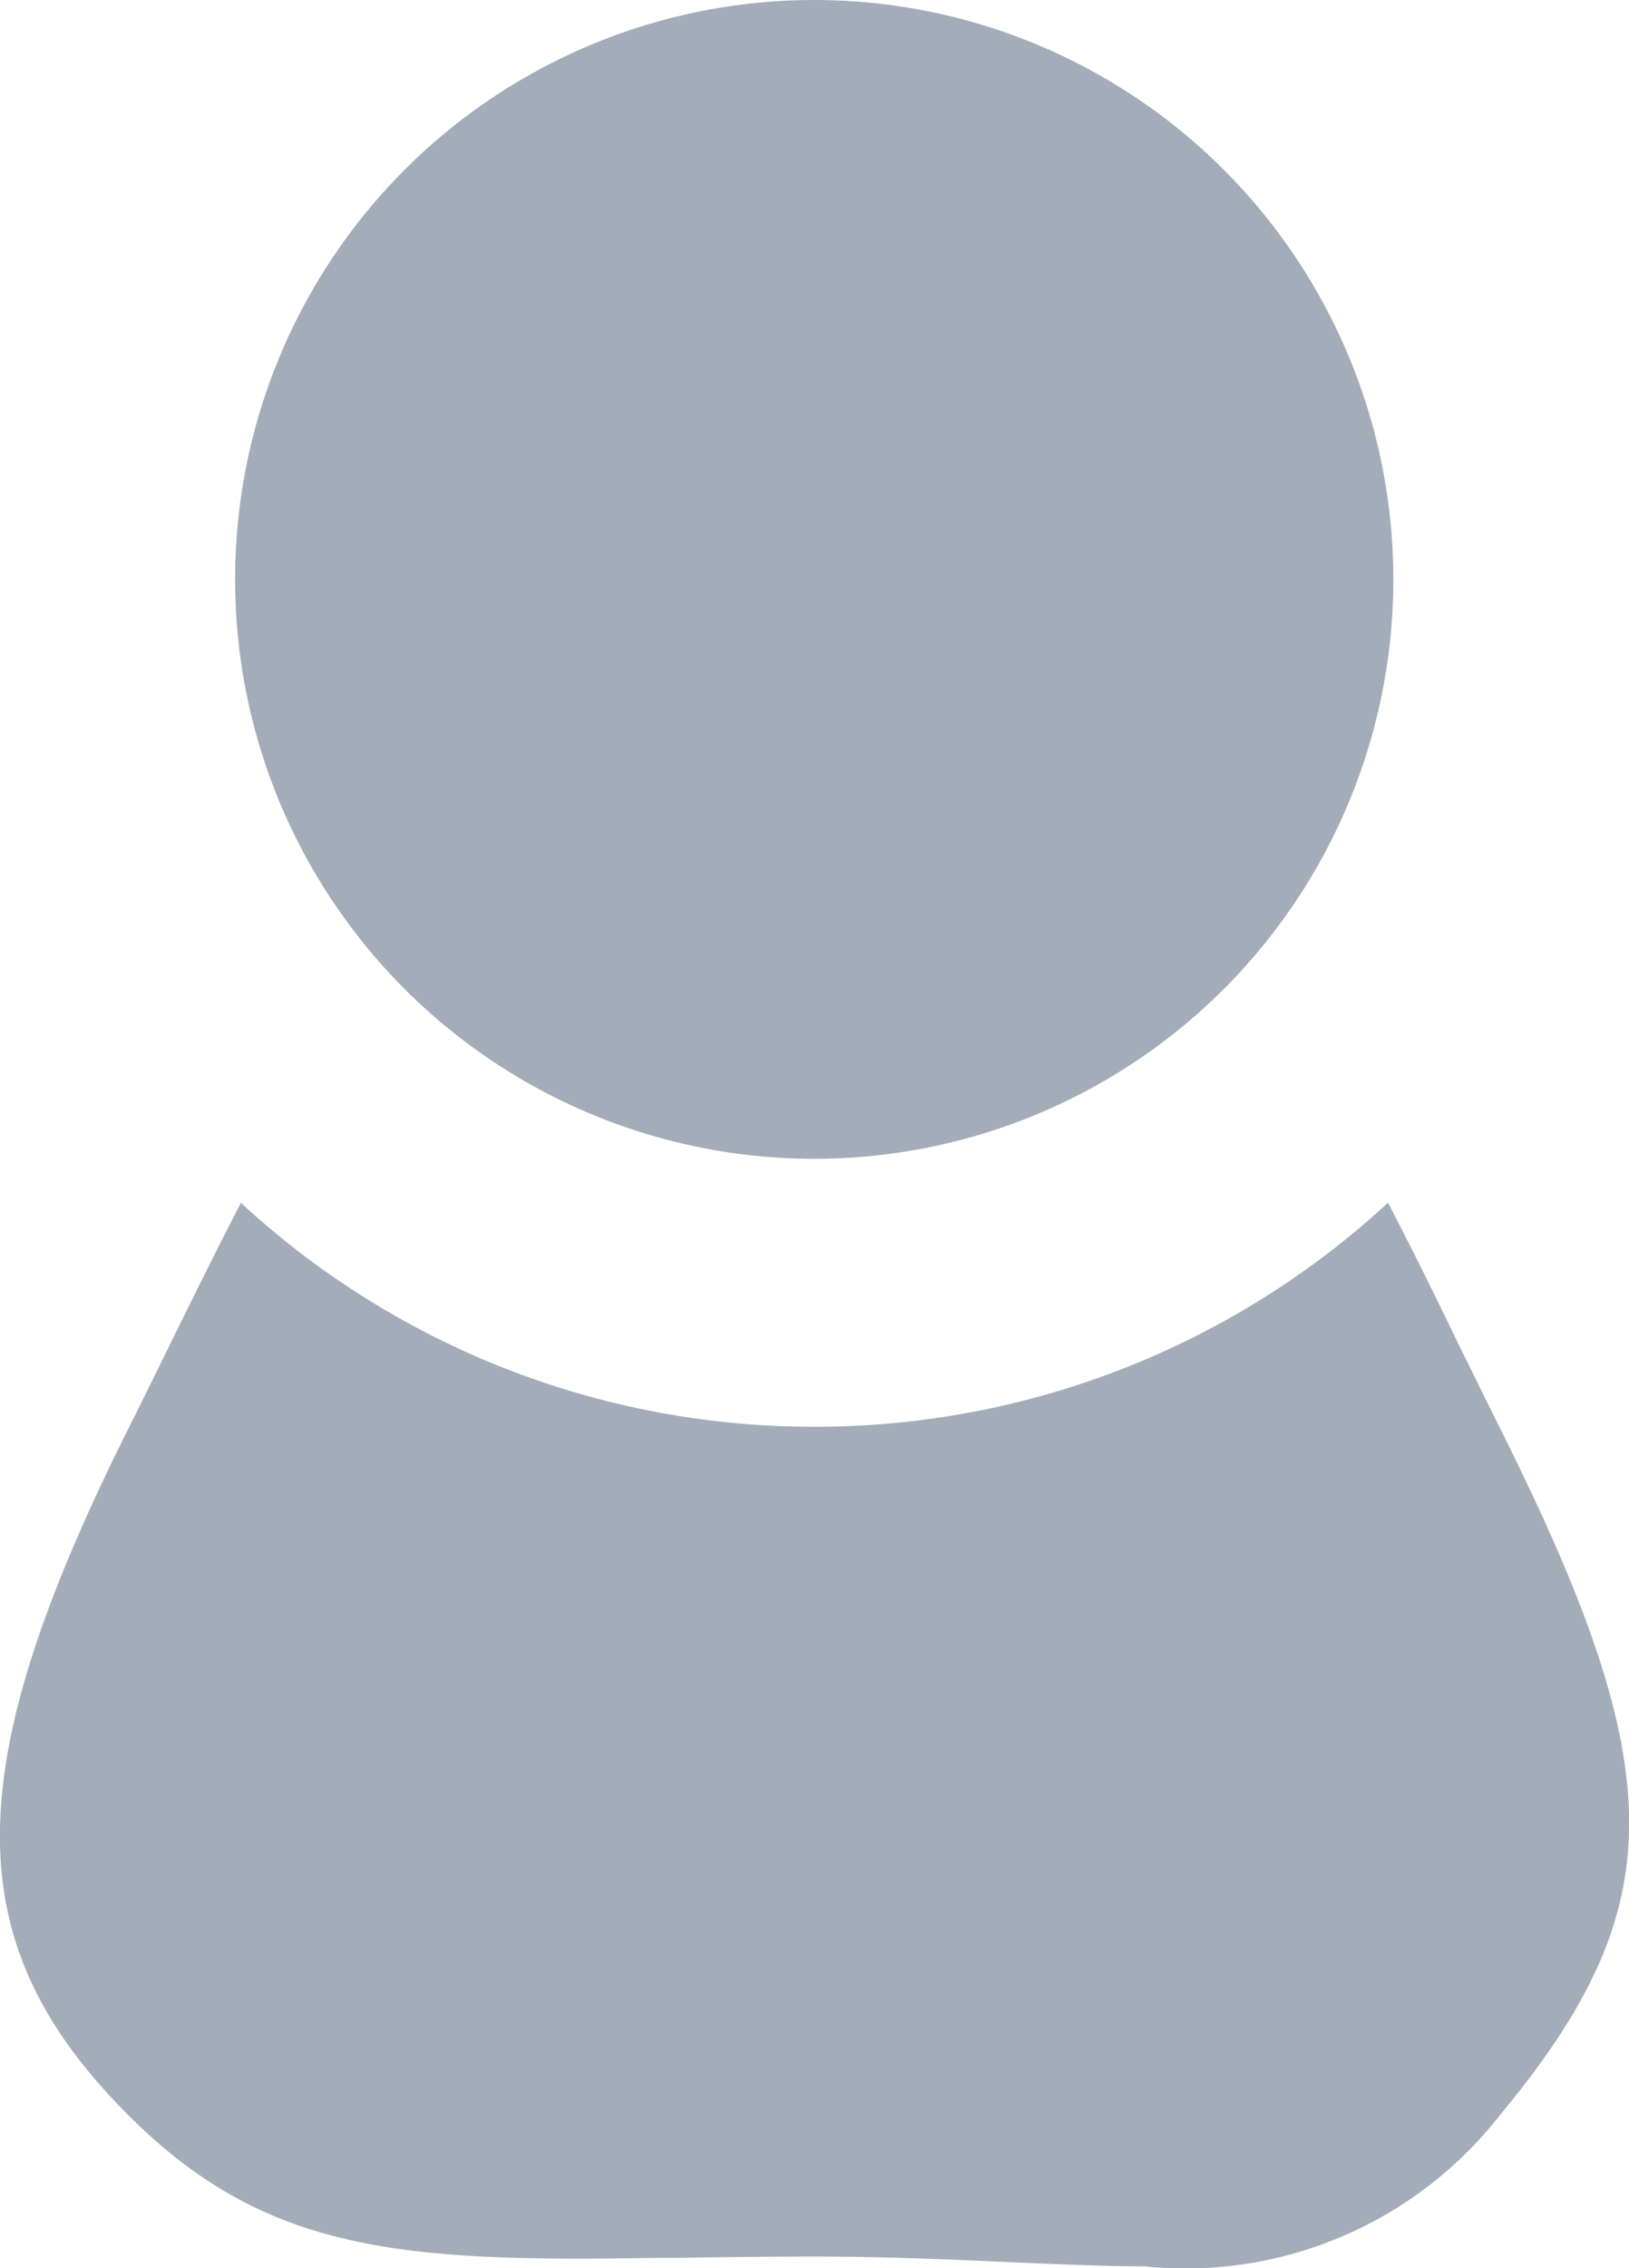
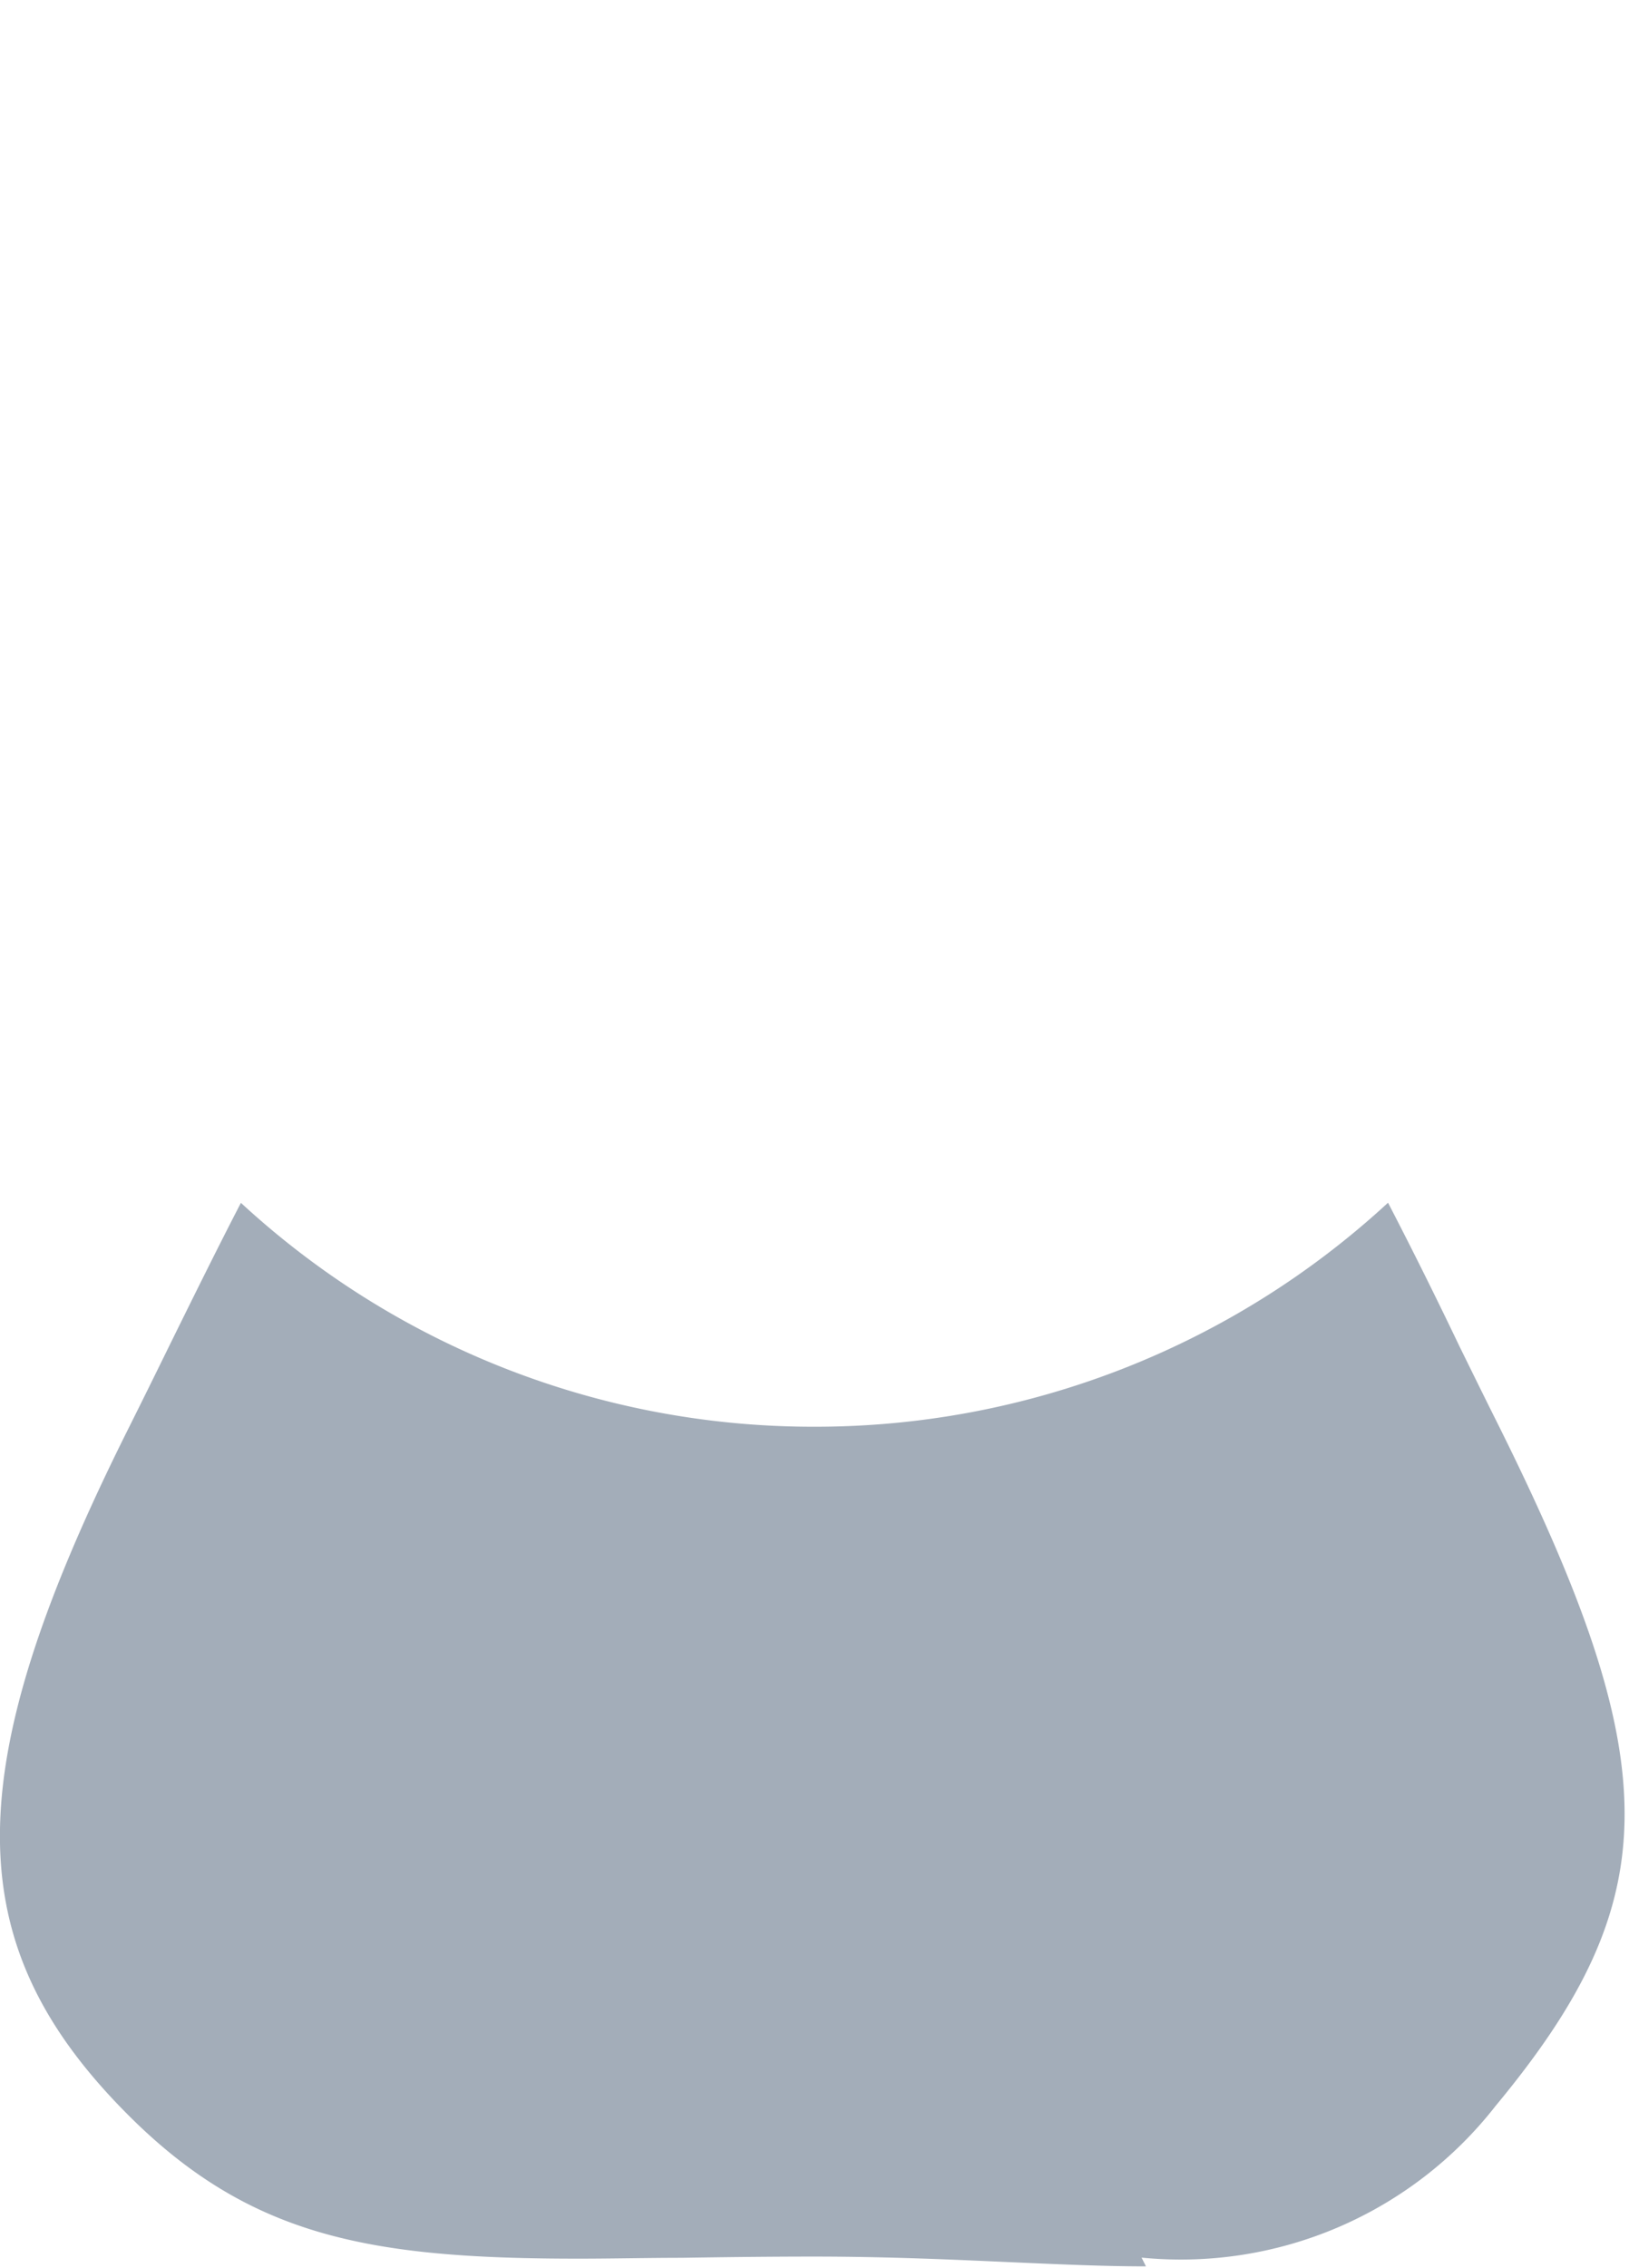
<svg xmlns="http://www.w3.org/2000/svg" width="26.649" height="37.088" viewBox="0 0 26.649 37.088">
  <g id="account" transform="translate(-1873.992 -27.401)">
-     <path id="Subtraction_1" data-name="Subtraction 1" d="M-6879.645-4557.371c-.682,0-1.424-.034-2.209-.068-.895-.04-2.009-.092-3.213-.092-.8,0-1.532.01-2.177.02-.532,0-1.135.014-1.683.014-3.4,0-5.37-.351-7.366-2.347-2.8-2.8-2.8-5.627,0-11.223.21-.42.417-.839.662-1.339.365-.74.779-1.581,1.18-2.355a13.8,13.8,0,0,0,9.38,3.661,13.812,13.812,0,0,0,9.386-3.663c.407.784.814,1.606,1.167,2.345l.074.146c.194.394.393.8.593,1.2,2.813,5.627,2.813,7.831,0,11.223a6.531,6.531,0,0,1-5.792,2.481Z" transform="translate(8772.384 4621.83)" fill="#a3adb9" />
-     <circle id="Ellipse_40" data-name="Ellipse 40" cx="9.474" cy="9.474" r="9.474" transform="translate(1877.838 27.401)" fill="#a3adb9" />
+     <path id="Subtraction_1" data-name="Subtraction 1" d="M-6879.645-4557.371c-.682,0-1.424-.034-2.209-.068-.895-.04-2.009-.092-3.213-.092-.8,0-1.532.01-2.177.02-.532,0-1.135.014-1.683.014-3.4,0-5.37-.351-7.366-2.347-2.8-2.8-2.8-5.627,0-11.223.21-.42.417-.839.662-1.339.365-.74.779-1.581,1.18-2.355a13.8,13.8,0,0,0,9.38,3.661,13.812,13.812,0,0,0,9.386-3.663c.407.784.814,1.606,1.167,2.345c.194.394.393.8.593,1.2,2.813,5.627,2.813,7.831,0,11.223a6.531,6.531,0,0,1-5.792,2.481Z" transform="translate(8772.384 4621.83)" fill="#a3adb9" />
  </g>
</svg>